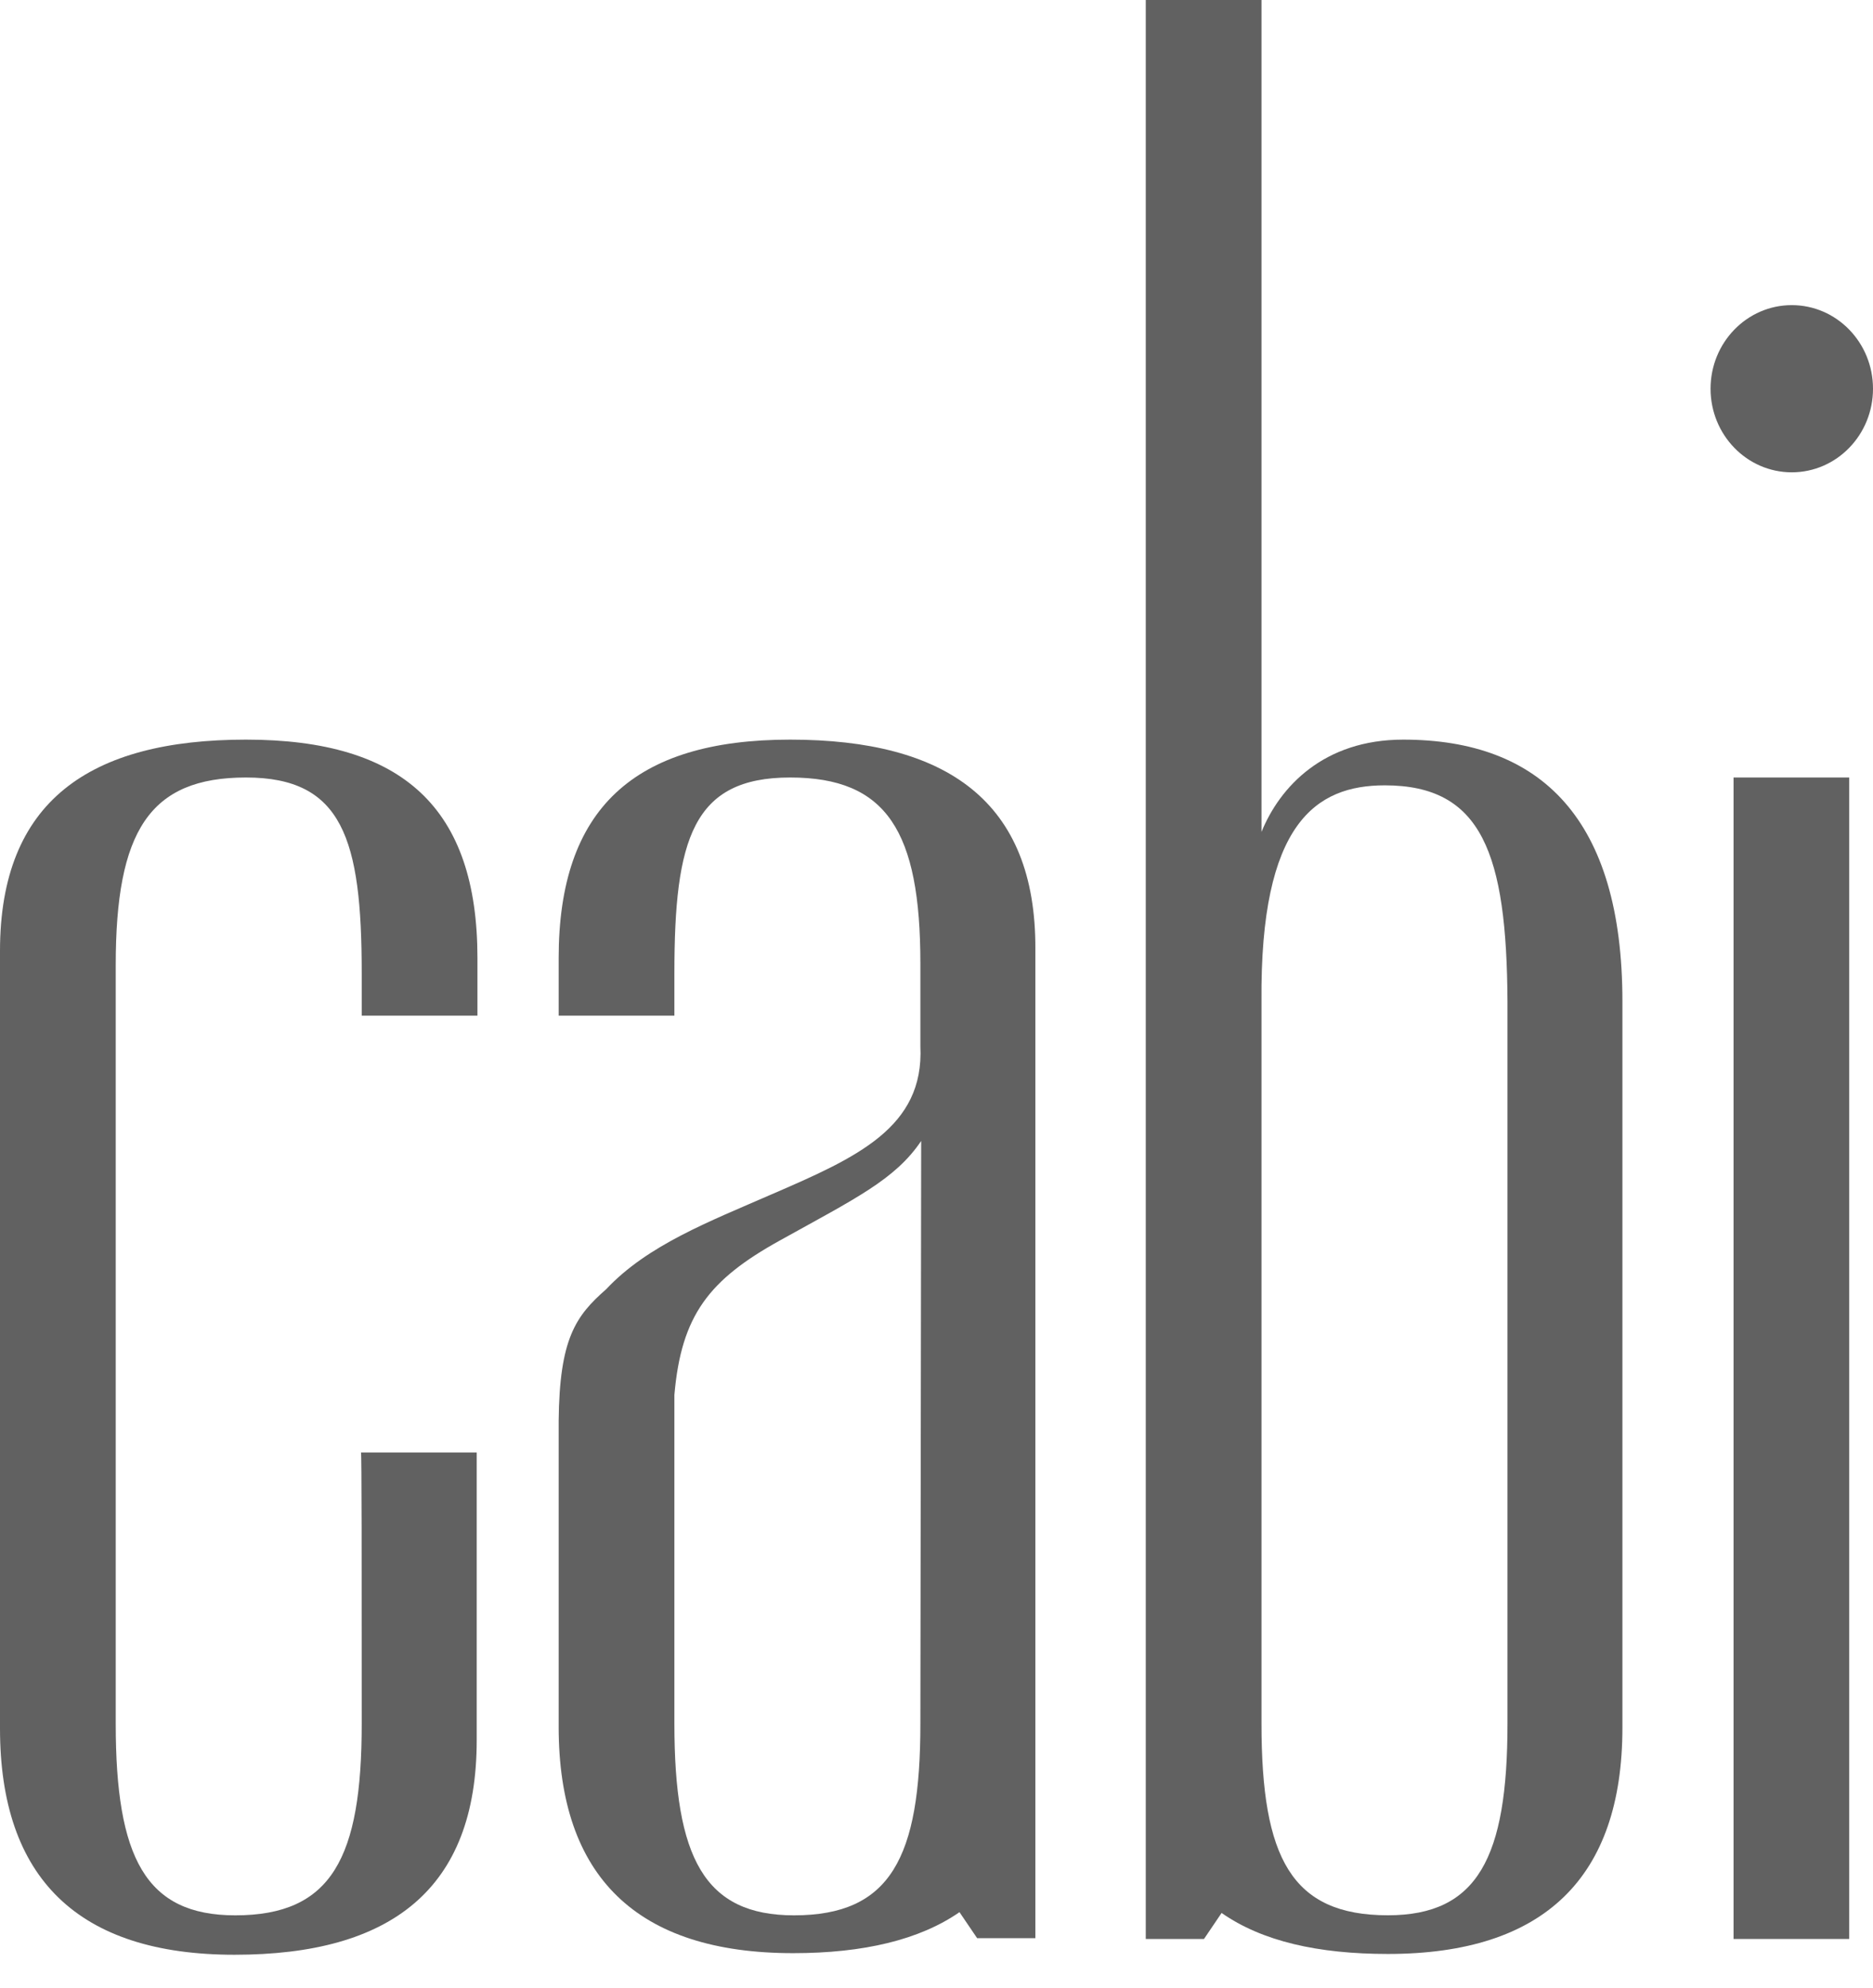
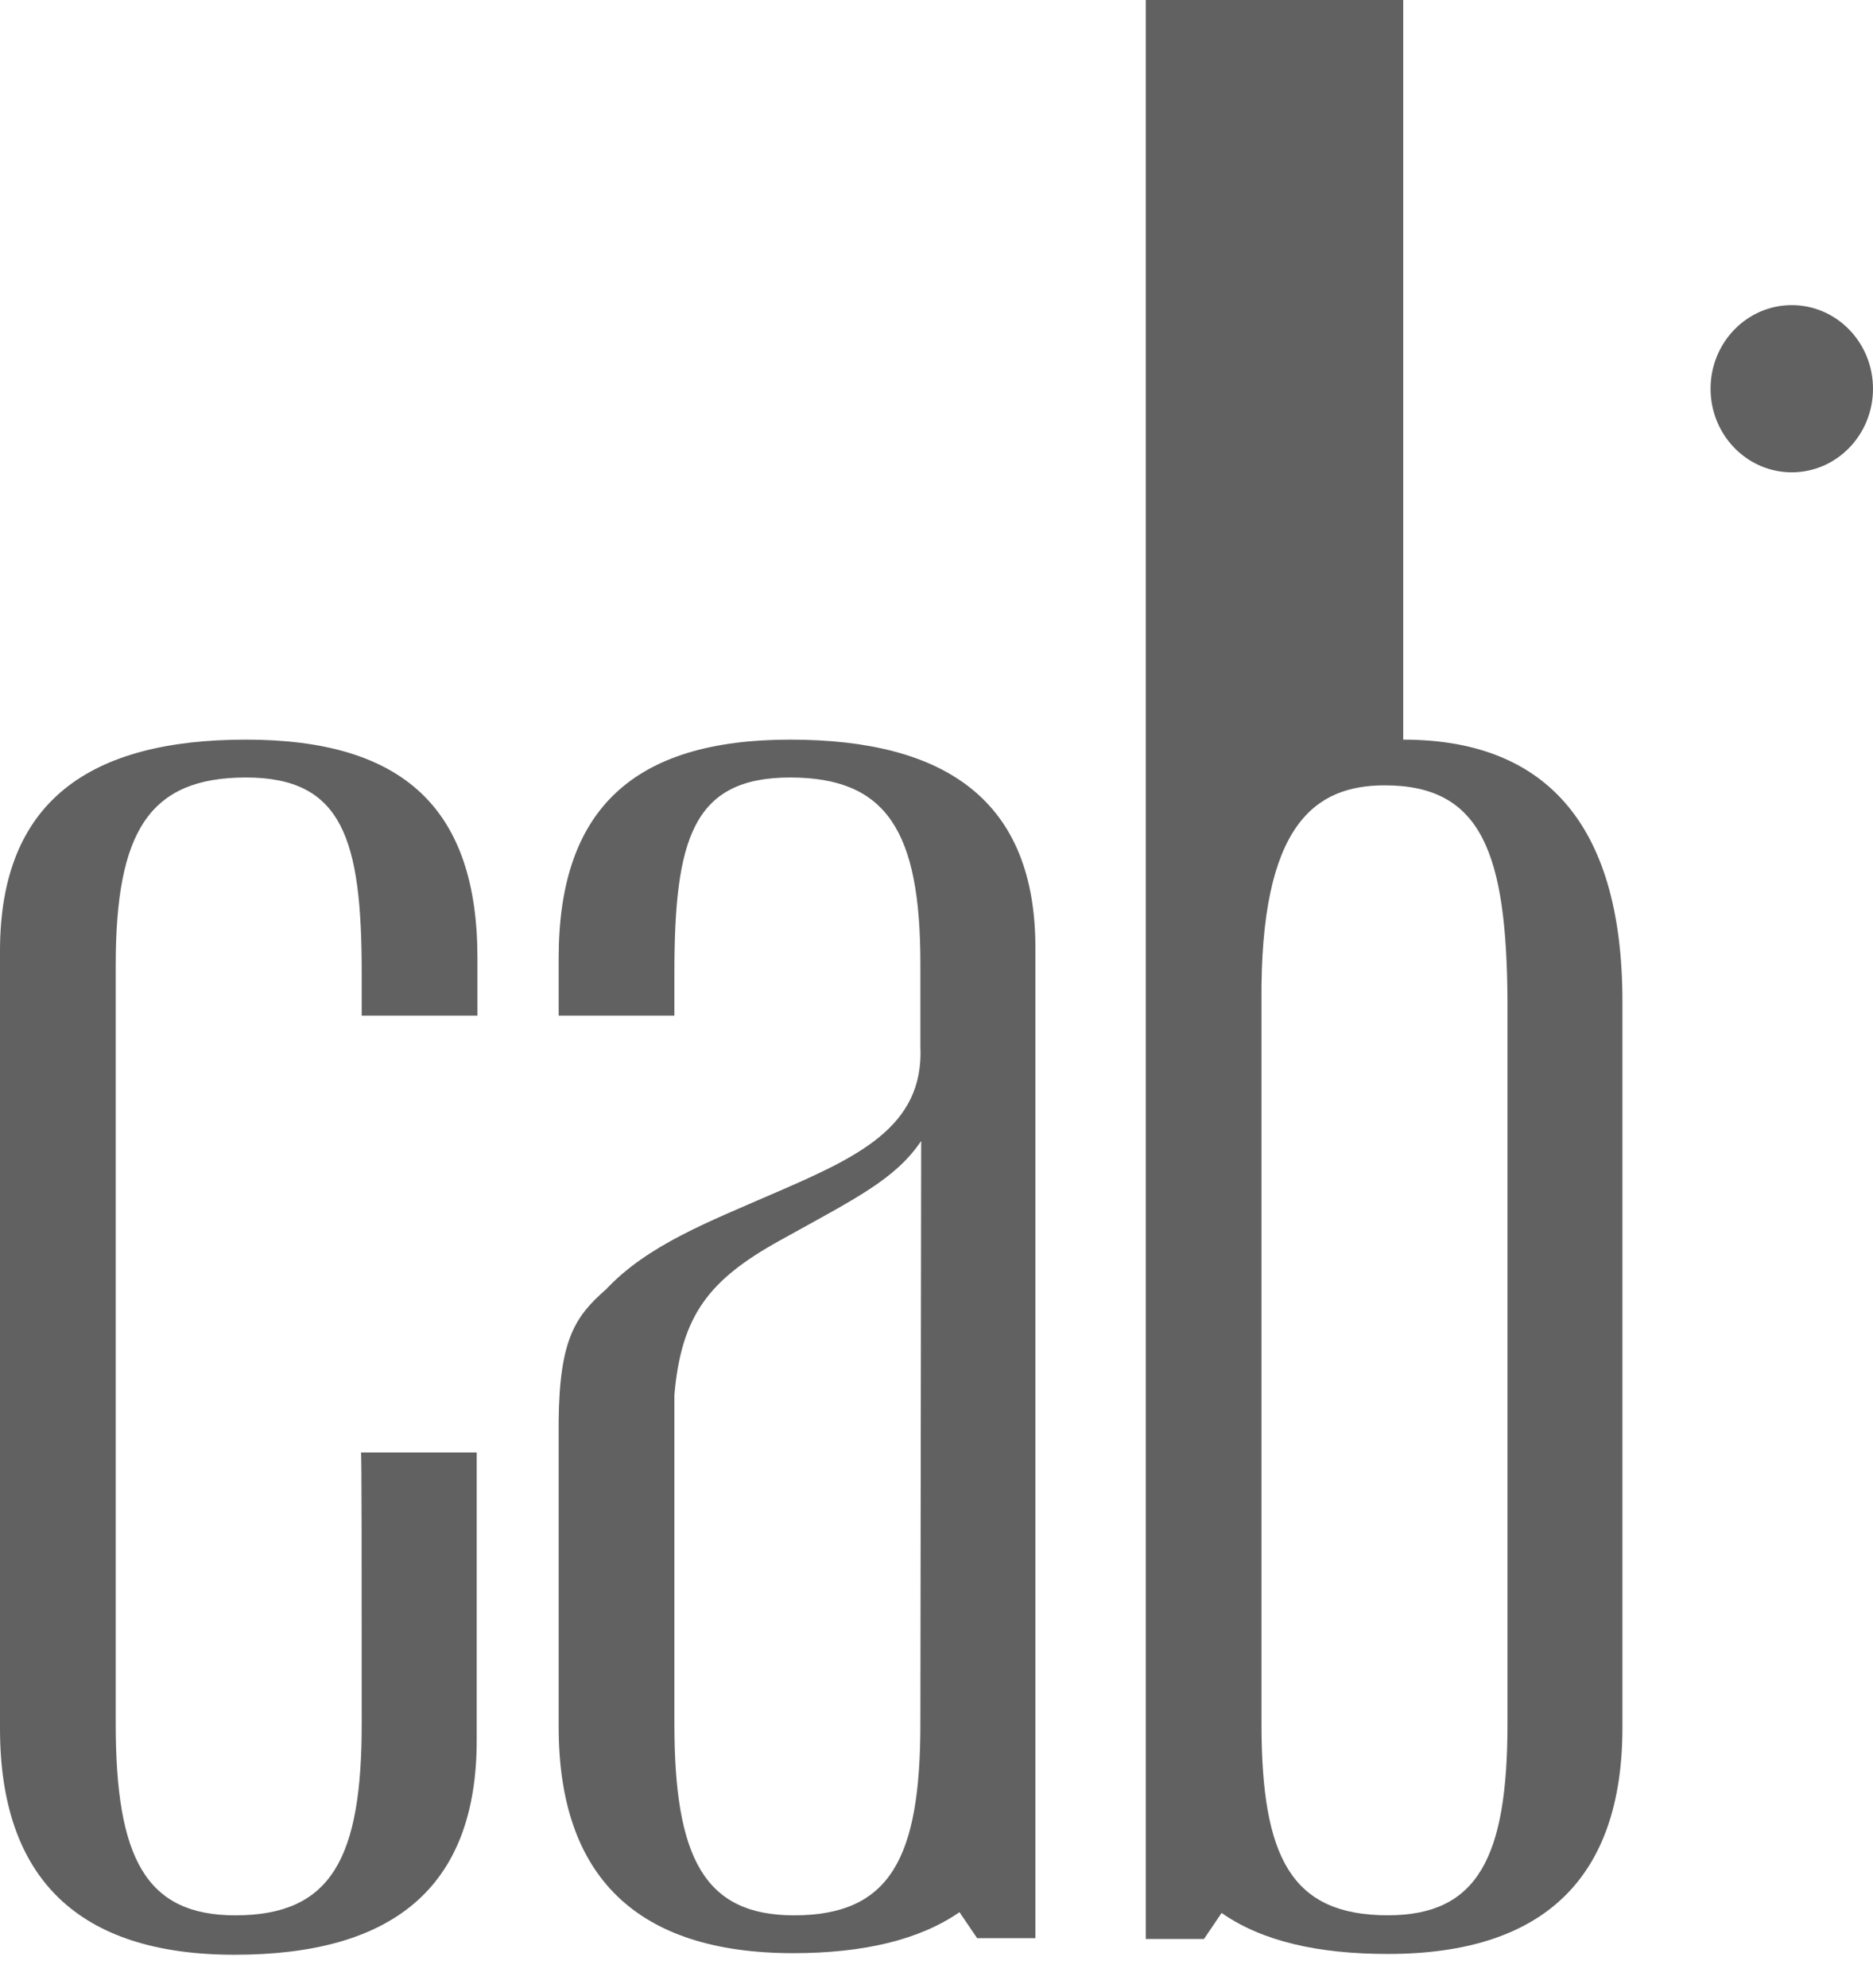
<svg xmlns="http://www.w3.org/2000/svg" width="33" height="35" viewBox="0 0 33 35" fill="none">
  <path d="M31.569 8.317C32.359 8.317 33 7.658 33 6.845C33 6.032 32.359 5.373 31.569 5.373C30.779 5.373 30.138 6.032 30.138 6.845C30.138 7.658 30.779 8.317 31.569 8.317Z" fill="#616161" />
-   <path d="M30.543 34.143H31.569H32.581V13.691H30.543V34.143Z" fill="#616161" />
-   <path d="M24.723 13.024C23.319 13.024 22.549 13.857 22.226 14.649V0H20.187V34.143H21.213L21.523 33.685C22.239 34.185 23.225 34.407 24.453 34.407C27.208 34.407 28.585 33.06 28.585 30.422C28.585 17.287 28.585 30.269 28.585 17.634C28.585 14.426 27.154 13.024 24.723 13.024ZM22.226 17.634C22.198 14.496 23.184 13.829 24.399 13.829C26.114 13.829 26.546 15.037 26.56 17.634C26.56 30.436 26.56 17.189 26.56 30.352C26.56 32.713 26.033 33.726 24.453 33.726C22.752 33.726 22.226 32.713 22.226 30.352V17.634Z" fill="#616161" />
+   <path d="M24.723 13.024V0H20.187V34.143H21.213L21.523 33.685C22.239 34.185 23.225 34.407 24.453 34.407C27.208 34.407 28.585 33.06 28.585 30.422C28.585 17.287 28.585 30.269 28.585 17.634C28.585 14.426 27.154 13.024 24.723 13.024ZM22.226 17.634C22.198 14.496 23.184 13.829 24.399 13.829C26.114 13.829 26.546 15.037 26.56 17.634C26.56 30.436 26.56 17.189 26.56 30.352C26.56 32.713 26.033 33.726 24.453 33.726C22.752 33.726 22.226 32.713 22.226 30.352V17.634Z" fill="#616161" />
  <path d="M6.373 30.352C6.373 32.713 5.847 33.727 4.145 33.727C2.565 33.727 2.039 32.713 2.039 30.352C2.039 24.007 2.039 23.688 2.039 23.674C2.039 23.66 2.039 23.34 2.039 16.995C2.039 14.635 2.633 13.691 4.334 13.691C6.036 13.691 6.373 14.774 6.373 17.134C6.373 17.689 6.373 17.217 6.373 17.884H8.412C8.412 16.981 8.412 17.384 8.412 16.87C8.412 14.232 7.102 13.024 4.334 13.024C1.58 13.024 0 14.107 0 16.745C0 30.186 0 16.995 0 30.436C0 33.074 1.377 34.421 4.132 34.421C6.886 34.421 8.399 33.268 8.399 30.644C8.399 27.742 8.399 25.576 8.399 25.576H6.36C6.373 25.562 6.373 27.589 6.373 30.352Z" fill="#616161" />
  <path d="M13.921 13.024C11.166 13.024 9.843 14.246 9.843 16.87C9.843 17.384 9.843 16.995 9.843 17.884H11.882C11.882 17.217 11.882 17.689 11.882 17.134C11.882 14.774 12.206 13.691 13.921 13.691C15.622 13.691 16.216 14.635 16.216 16.967V18.439V18.425C16.284 19.855 15.096 20.383 13.583 21.036C12.503 21.508 11.409 21.924 10.68 22.702C10.14 23.174 9.857 23.577 9.843 25.021C9.843 26.354 9.843 28.908 9.843 30.408C9.843 33.046 11.22 34.393 13.975 34.393C15.217 34.393 16.203 34.157 16.905 33.671L17.216 34.129H18.242C18.242 34.129 18.242 19.05 18.242 16.967C18.242 16.884 18.242 16.801 18.242 16.717C18.255 14.107 16.675 13.024 13.921 13.024ZM16.216 30.352C16.216 32.713 15.69 33.727 13.989 33.727C12.409 33.727 11.882 32.713 11.882 30.352C11.882 24.549 11.882 25.382 11.882 24.562C12.004 23.16 12.49 22.535 13.745 21.841C15.069 21.105 15.771 20.772 16.23 20.091L16.216 30.352Z" fill="#616161" />
</svg>